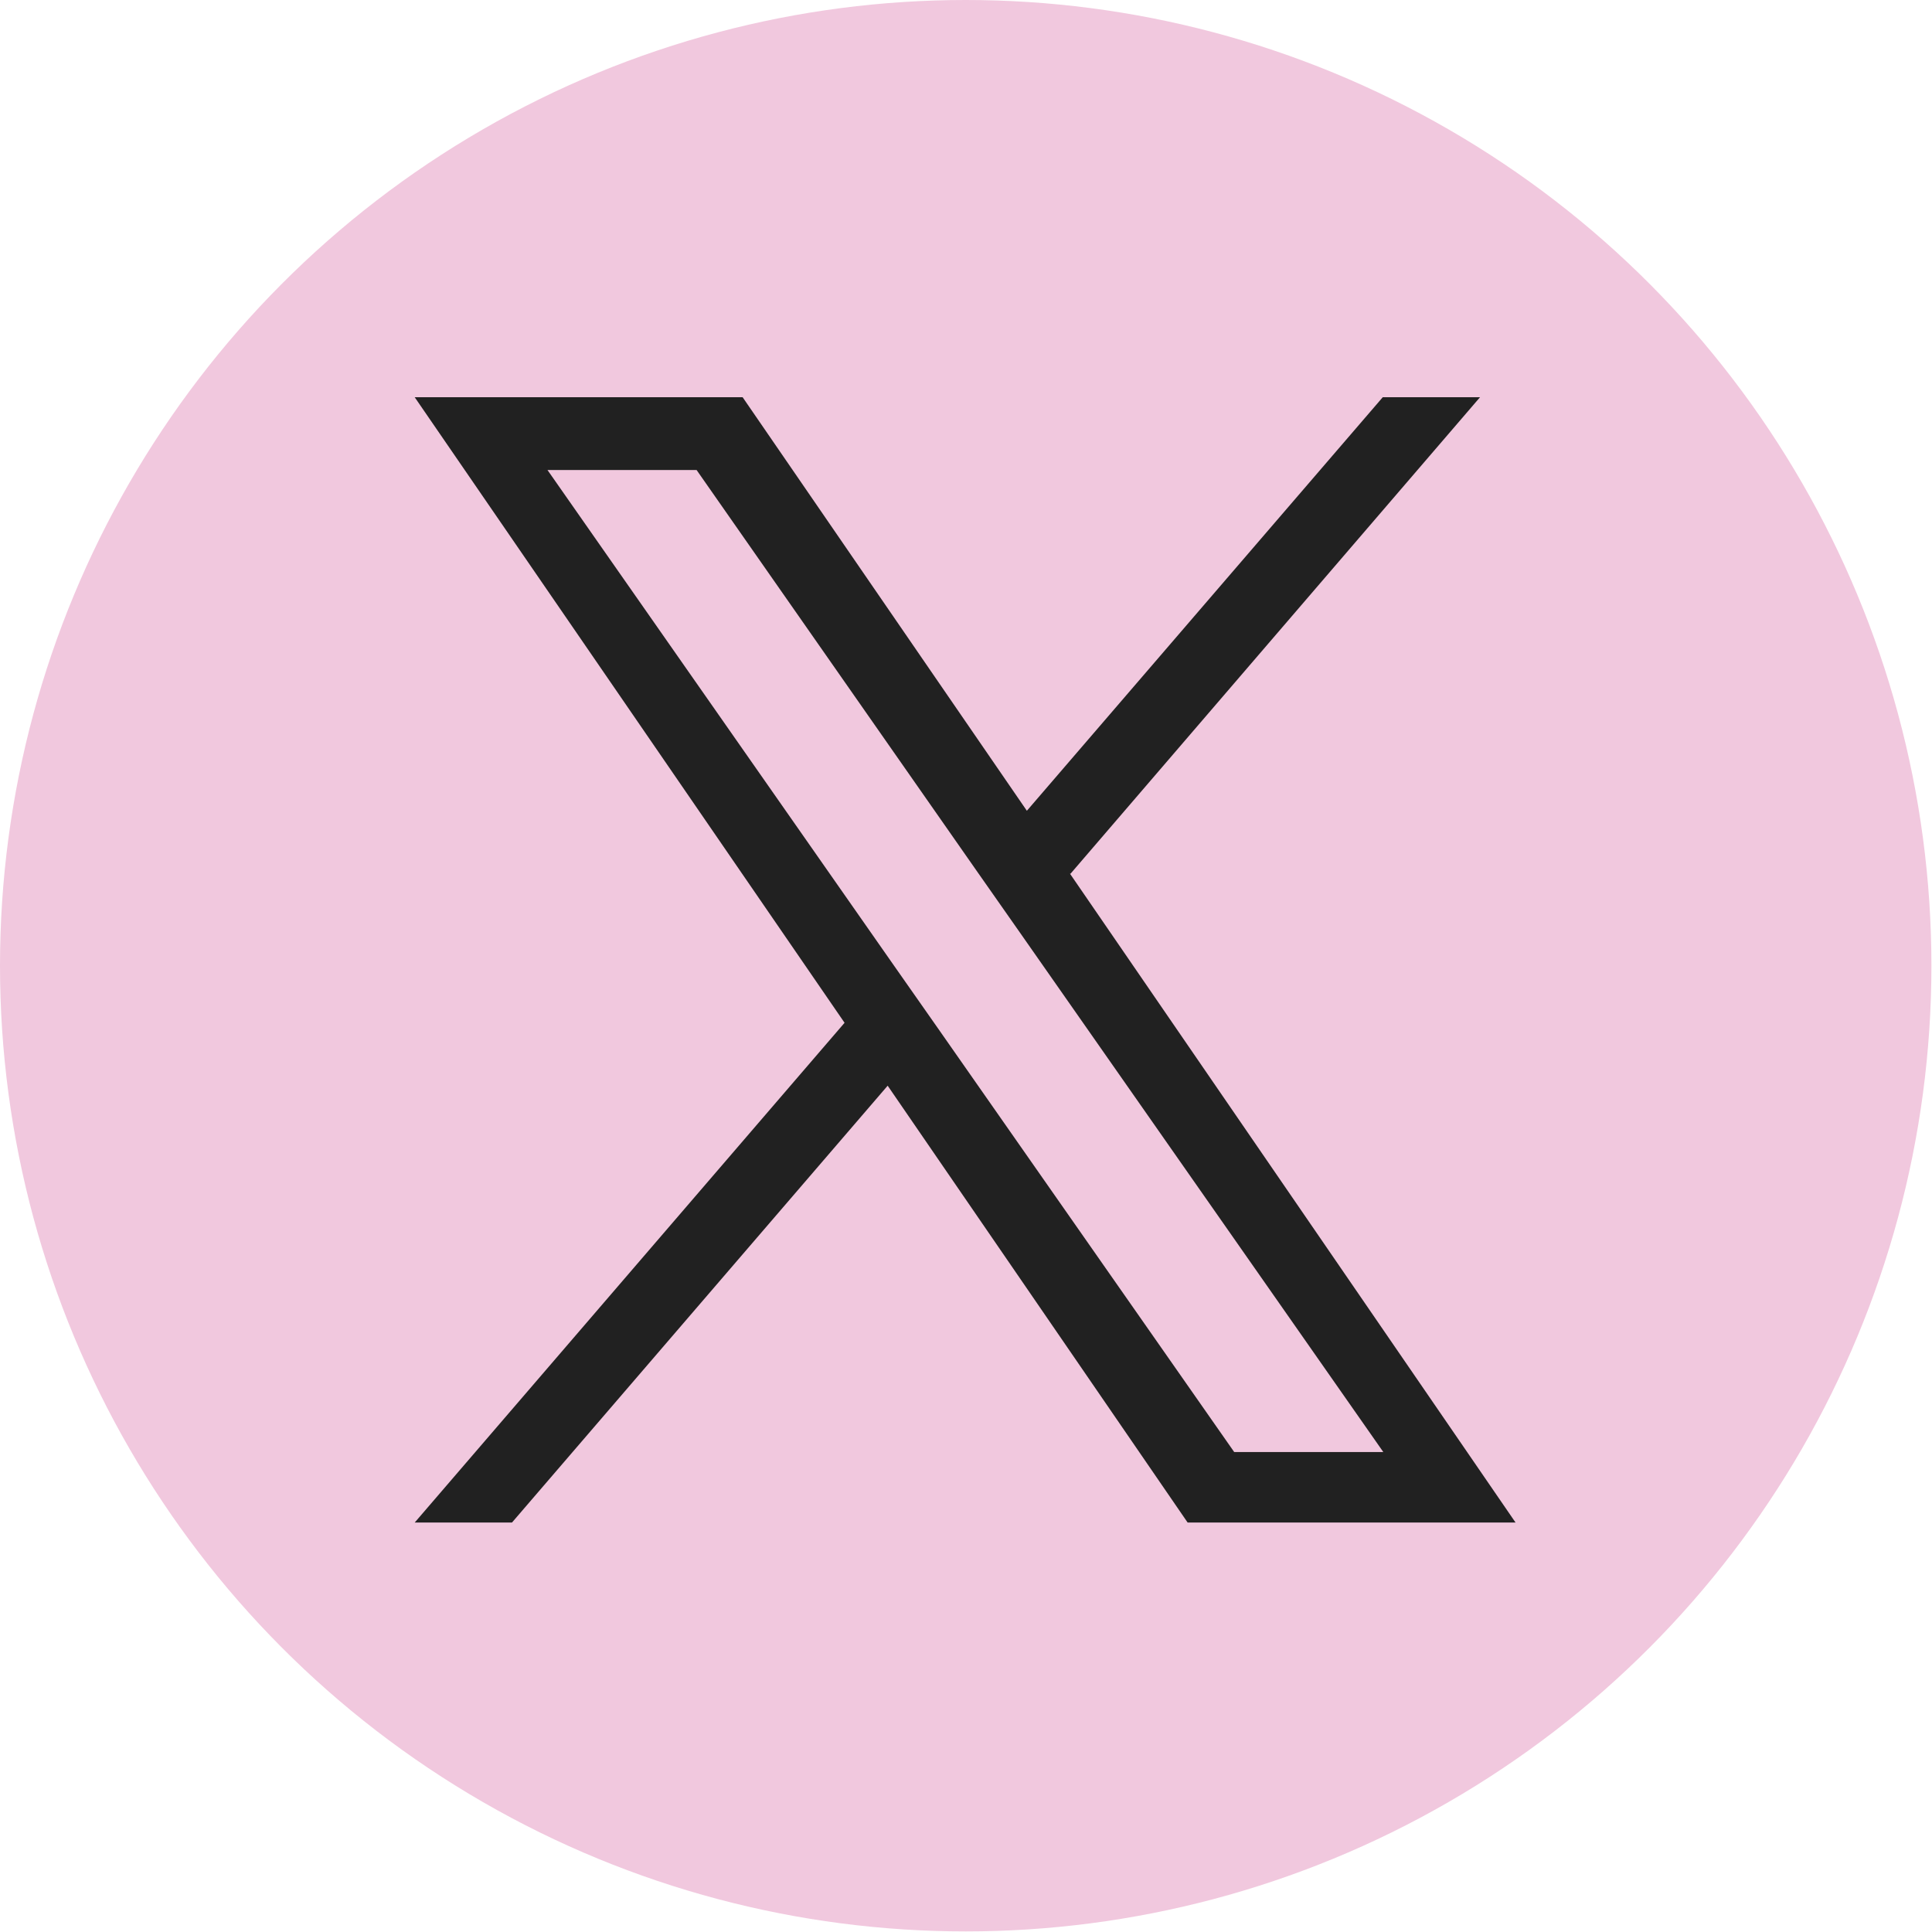
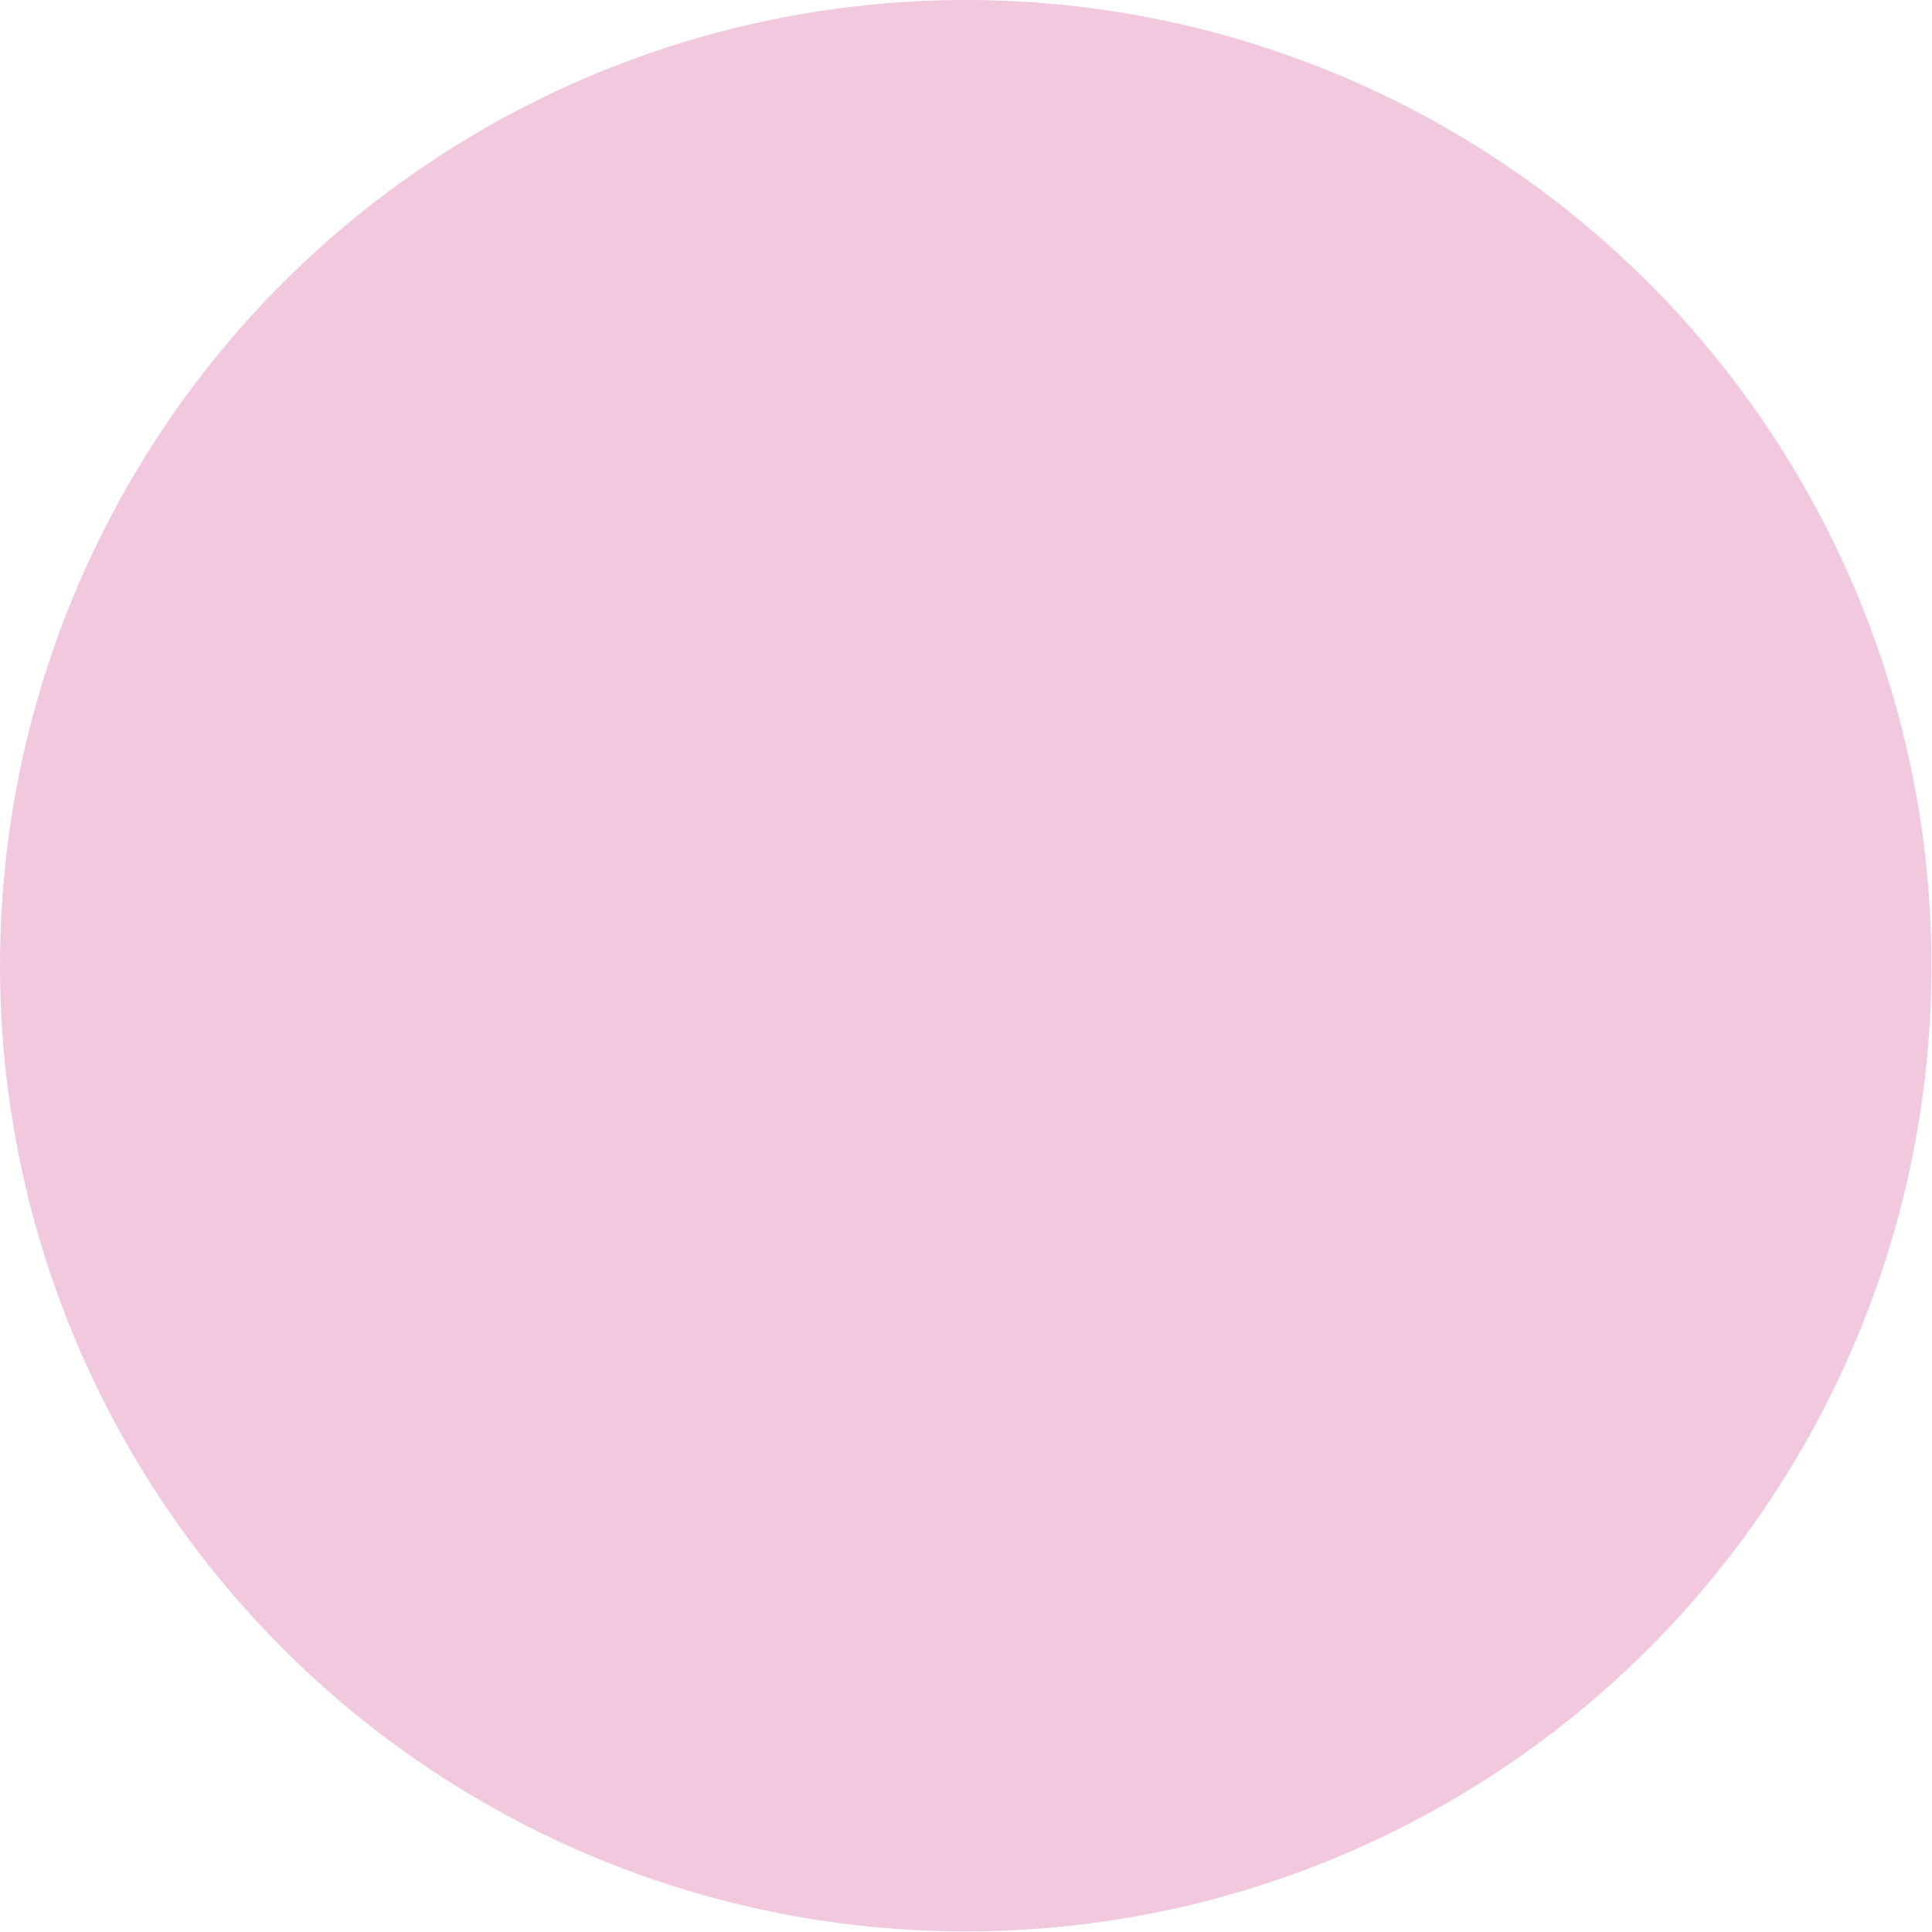
<svg xmlns="http://www.w3.org/2000/svg" id="a" data-name="レイヤー 1" viewBox="0 0 33.17 33.17">
  <defs>
    <style>
      .b {
        fill: #f1c8de;
      }

      .c {
        fill: #212121;
      }
    </style>
  </defs>
  <circle class="b" cx="16.58" cy="16.58" r="16.58" />
-   <path class="c" d="M18.38,15l7.03-8.18h-1.67l-6.11,7.1-4.88-7.1h-5.63l7.38,10.74-7.38,8.58h1.67l6.45-7.5,5.15,7.5h5.63l-7.65-11.14h0ZM16.1,17.65l-.75-1.07-5.95-8.51h2.56l4.8,6.87.75,1.07,6.24,8.92h-2.56l-5.09-7.28h0Z" />
</svg>